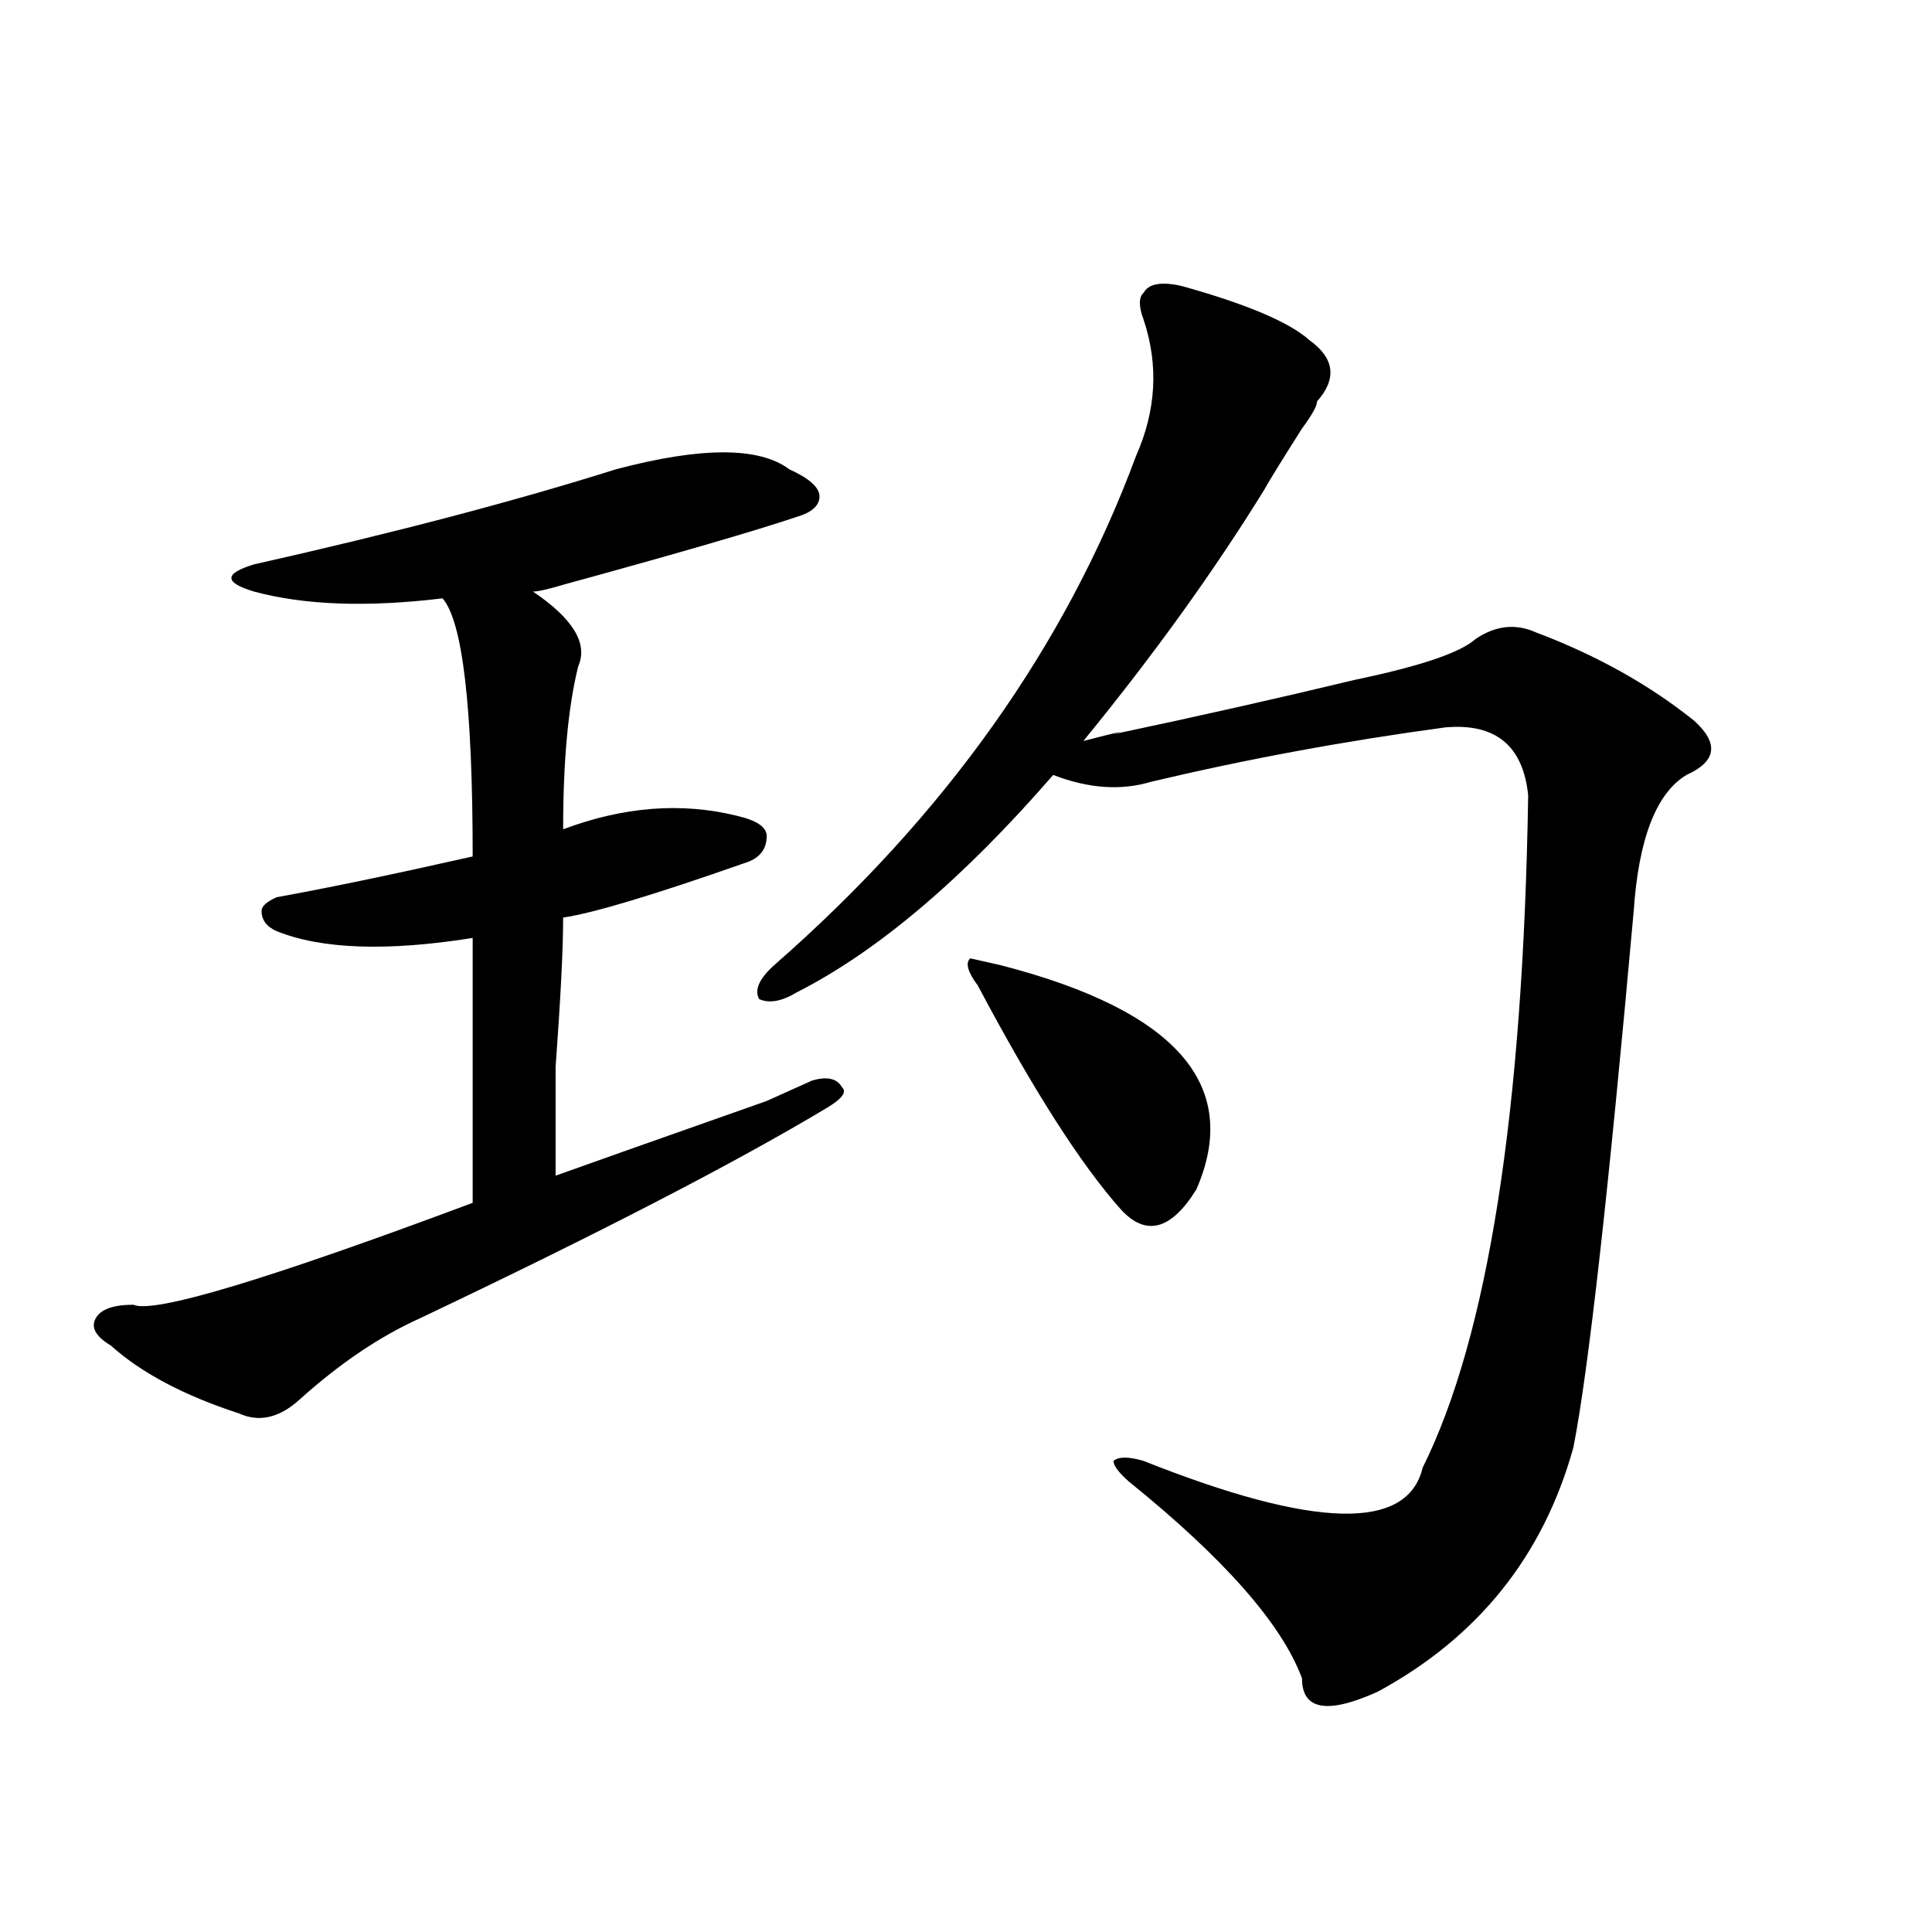
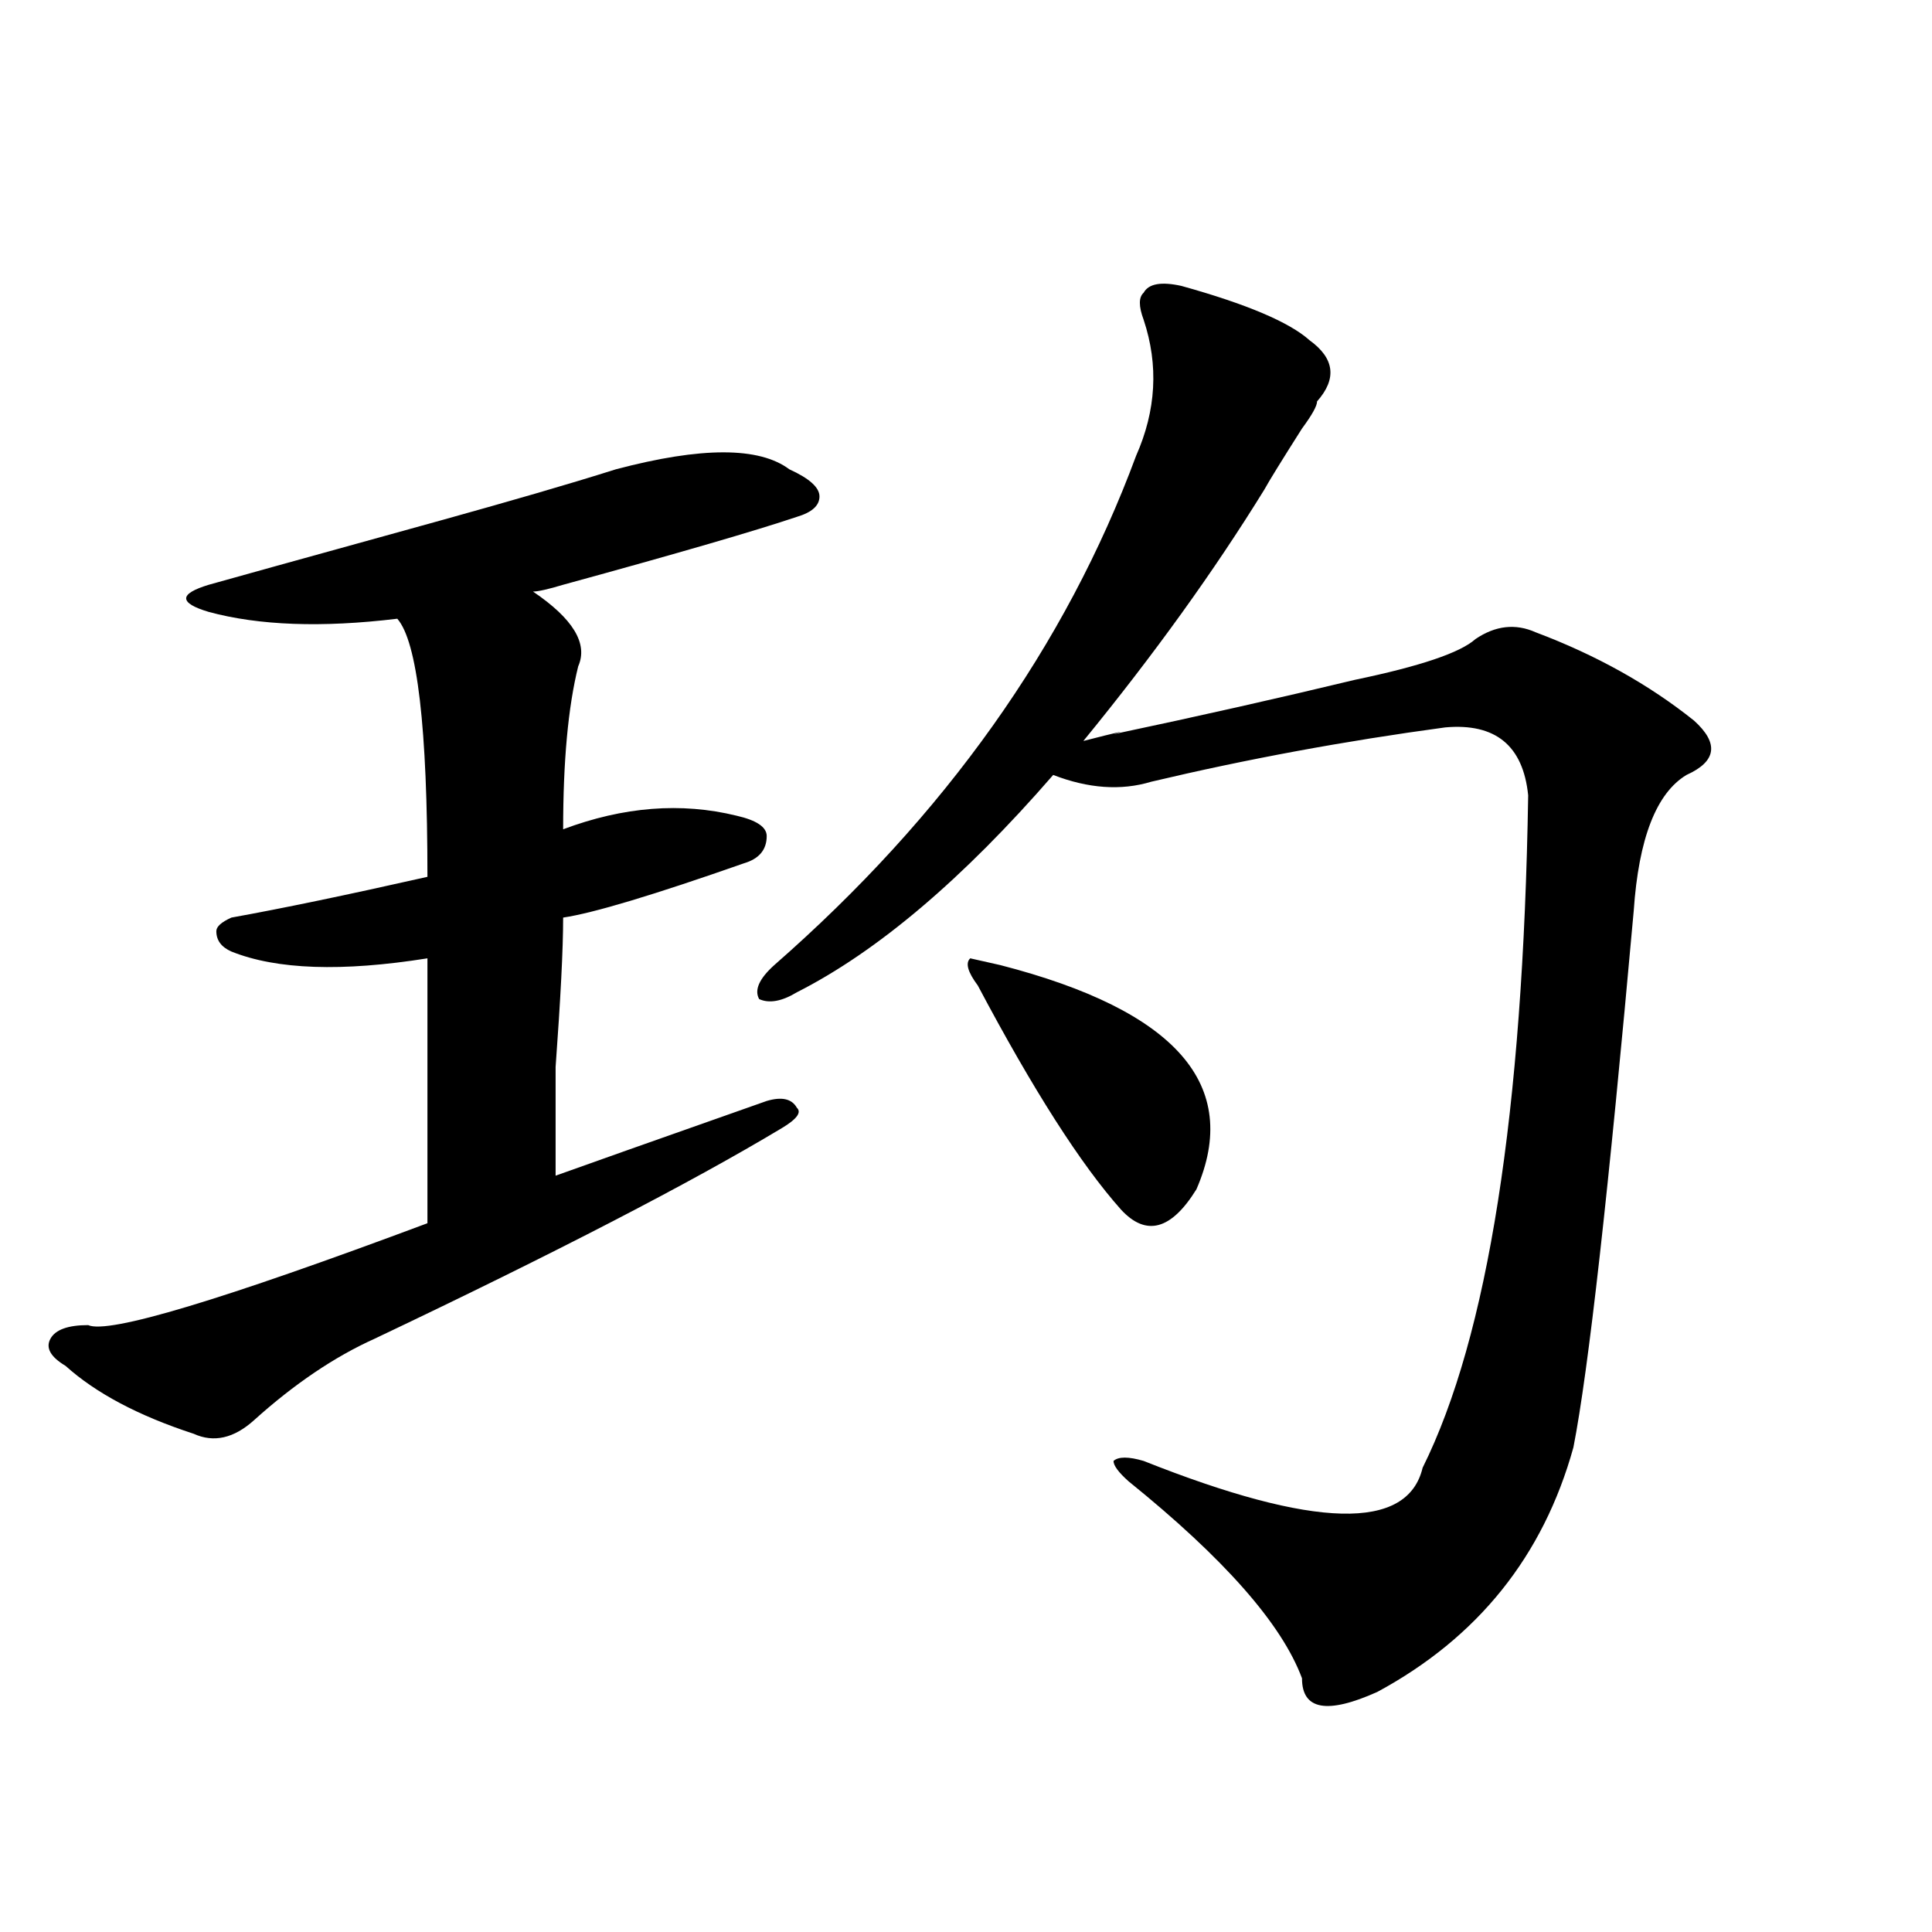
<svg xmlns="http://www.w3.org/2000/svg" version="1.1" id="图层_1" x="0px" y="0px" width="1000px" height="1000px" viewBox="0 0 1000 1000" enable-background="new 0 0 1000 1000" xml:space="preserve">
-   <path d="M318.797,242.906c44.206-11.7,74.145-11.7,89.754,0c10.365,4.724,15.609,9.394,15.609,14.063  c0,4.724-3.902,8.239-11.707,10.547c-20.854,7.031-61.157,18.786-120.973,35.156c-7.805,2.362-13.049,3.516-15.609,3.516  c20.792,14.063,28.597,26.972,23.414,38.672c-5.244,21.094-7.805,49.219-7.805,84.375c31.219-11.7,61.096-14.063,89.754-7.031  c10.365,2.362,15.609,5.878,15.609,10.547c0,7.031-3.902,11.755-11.707,14.063c-46.828,16.425-78.047,25.817-93.656,28.125  c0,16.425-1.342,42.188-3.902,77.344c0,28.125,0,46.911,0,56.25c12.987-4.669,49.389-17.578,109.266-38.672  c10.365-4.669,18.17-8.185,23.414-10.547c7.805-2.308,12.987-1.153,15.609,3.516c2.561,2.362,0,5.878-7.805,10.547  c-46.828,28.125-117.07,64.489-210.727,108.984c-20.854,9.394-41.646,23.456-62.438,42.188  c-10.427,9.394-20.854,11.755-31.219,7.031c-28.658-9.339-50.73-21.094-66.34-35.156c-7.805-4.669-10.427-9.339-7.805-14.063  c2.561-4.669,9.085-7.031,19.512-7.031c10.365,4.724,68.9-12.854,175.605-52.734c0-25.763,0-71.466,0-137.109  c-44.268,7.031-78.047,5.878-101.461-3.516c-5.244-2.308-7.805-5.823-7.805-10.547c0-2.308,2.561-4.669,7.805-7.031  c25.975-4.669,59.815-11.7,101.461-21.094c0-77.344-5.244-121.839-15.609-133.594c-39.023,4.724-71.584,3.516-97.559-3.516  c-7.805-2.308-11.707-4.669-11.707-7.031c0-2.308,3.902-4.669,11.707-7.031C204.287,275.755,266.725,259.331,318.797,242.906z   M611.473,147.984c33.779,9.393,55.913,18.786,66.34,28.125c12.987,9.394,14.268,19.94,3.902,31.641  c0,2.362-2.622,7.031-7.805,14.063c-10.427,16.425-16.951,26.972-19.512,31.641c-26.036,42.188-57.255,85.583-93.656,130.078  c18.17-4.669,23.414-5.823,15.609-3.516c44.206-9.339,85.852-18.731,124.875-28.125c33.779-7.031,54.633-14.063,62.438-21.094  c10.365-7.031,20.792-8.185,31.219-3.516c31.219,11.755,58.535,26.972,81.949,45.703c12.987,11.755,11.707,21.094-3.902,28.125  c-15.609,9.394-24.756,32.849-27.316,70.313c-13.049,145.349-23.414,237.909-31.219,277.734  c-15.609,56.25-49.45,98.438-101.461,126.563c-26.036,11.7-39.023,9.338-39.023-7.031c-10.427-28.125-40.365-62.073-89.754-101.953  c-5.244-4.669-7.805-8.185-7.805-10.547c2.561-2.308,7.805-2.308,15.609,0c88.412,35.156,136.582,36.364,144.387,3.516  c33.779-67.95,52.011-183.966,54.633-348.047c-2.622-25.763-16.951-37.464-42.926-35.156  c-52.072,7.031-102.803,16.425-152.191,28.125c-15.609,4.724-32.561,3.516-50.73-3.516c-46.828,53.942-91.096,91.406-132.68,112.5  c-7.805,4.724-14.329,5.878-19.512,3.516c-2.622-4.669,0-10.547,7.805-17.578c88.412-77.344,150.85-165.234,187.313-263.672  c10.365-23.401,11.707-46.856,3.902-70.313c-2.622-7.031-2.622-11.701,0-14.063C594.521,146.831,601.046,145.677,611.473,147.984z   M506.109,510.094c-5.244-7.031-6.524-11.7-3.902-14.063l15.609,3.516c91.034,23.456,124.875,62.128,101.461,116.016  c-13.049,21.094-26.036,24.609-39.023,10.547C559.4,602.708,534.706,564.036,506.109,510.094z" />
+   <path d="M318.797,242.906c44.206-11.7,74.145-11.7,89.754,0c10.365,4.724,15.609,9.394,15.609,14.063  c0,4.724-3.902,8.239-11.707,10.547c-20.854,7.031-61.157,18.786-120.973,35.156c-7.805,2.362-13.049,3.516-15.609,3.516  c20.792,14.063,28.597,26.972,23.414,38.672c-5.244,21.094-7.805,49.219-7.805,84.375c31.219-11.7,61.096-14.063,89.754-7.031  c10.365,2.362,15.609,5.878,15.609,10.547c0,7.031-3.902,11.755-11.707,14.063c-46.828,16.425-78.047,25.817-93.656,28.125  c0,16.425-1.342,42.188-3.902,77.344c0,28.125,0,46.911,0,56.25c12.987-4.669,49.389-17.578,109.266-38.672  c7.805-2.308,12.987-1.153,15.609,3.516c2.561,2.362,0,5.878-7.805,10.547  c-46.828,28.125-117.07,64.489-210.727,108.984c-20.854,9.394-41.646,23.456-62.438,42.188  c-10.427,9.394-20.854,11.755-31.219,7.031c-28.658-9.339-50.73-21.094-66.34-35.156c-7.805-4.669-10.427-9.339-7.805-14.063  c2.561-4.669,9.085-7.031,19.512-7.031c10.365,4.724,68.9-12.854,175.605-52.734c0-25.763,0-71.466,0-137.109  c-44.268,7.031-78.047,5.878-101.461-3.516c-5.244-2.308-7.805-5.823-7.805-10.547c0-2.308,2.561-4.669,7.805-7.031  c25.975-4.669,59.815-11.7,101.461-21.094c0-77.344-5.244-121.839-15.609-133.594c-39.023,4.724-71.584,3.516-97.559-3.516  c-7.805-2.308-11.707-4.669-11.707-7.031c0-2.308,3.902-4.669,11.707-7.031C204.287,275.755,266.725,259.331,318.797,242.906z   M611.473,147.984c33.779,9.393,55.913,18.786,66.34,28.125c12.987,9.394,14.268,19.94,3.902,31.641  c0,2.362-2.622,7.031-7.805,14.063c-10.427,16.425-16.951,26.972-19.512,31.641c-26.036,42.188-57.255,85.583-93.656,130.078  c18.17-4.669,23.414-5.823,15.609-3.516c44.206-9.339,85.852-18.731,124.875-28.125c33.779-7.031,54.633-14.063,62.438-21.094  c10.365-7.031,20.792-8.185,31.219-3.516c31.219,11.755,58.535,26.972,81.949,45.703c12.987,11.755,11.707,21.094-3.902,28.125  c-15.609,9.394-24.756,32.849-27.316,70.313c-13.049,145.349-23.414,237.909-31.219,277.734  c-15.609,56.25-49.45,98.438-101.461,126.563c-26.036,11.7-39.023,9.338-39.023-7.031c-10.427-28.125-40.365-62.073-89.754-101.953  c-5.244-4.669-7.805-8.185-7.805-10.547c2.561-2.308,7.805-2.308,15.609,0c88.412,35.156,136.582,36.364,144.387,3.516  c33.779-67.95,52.011-183.966,54.633-348.047c-2.622-25.763-16.951-37.464-42.926-35.156  c-52.072,7.031-102.803,16.425-152.191,28.125c-15.609,4.724-32.561,3.516-50.73-3.516c-46.828,53.942-91.096,91.406-132.68,112.5  c-7.805,4.724-14.329,5.878-19.512,3.516c-2.622-4.669,0-10.547,7.805-17.578c88.412-77.344,150.85-165.234,187.313-263.672  c10.365-23.401,11.707-46.856,3.902-70.313c-2.622-7.031-2.622-11.701,0-14.063C594.521,146.831,601.046,145.677,611.473,147.984z   M506.109,510.094c-5.244-7.031-6.524-11.7-3.902-14.063l15.609,3.516c91.034,23.456,124.875,62.128,101.461,116.016  c-13.049,21.094-26.036,24.609-39.023,10.547C559.4,602.708,534.706,564.036,506.109,510.094z" />
</svg>